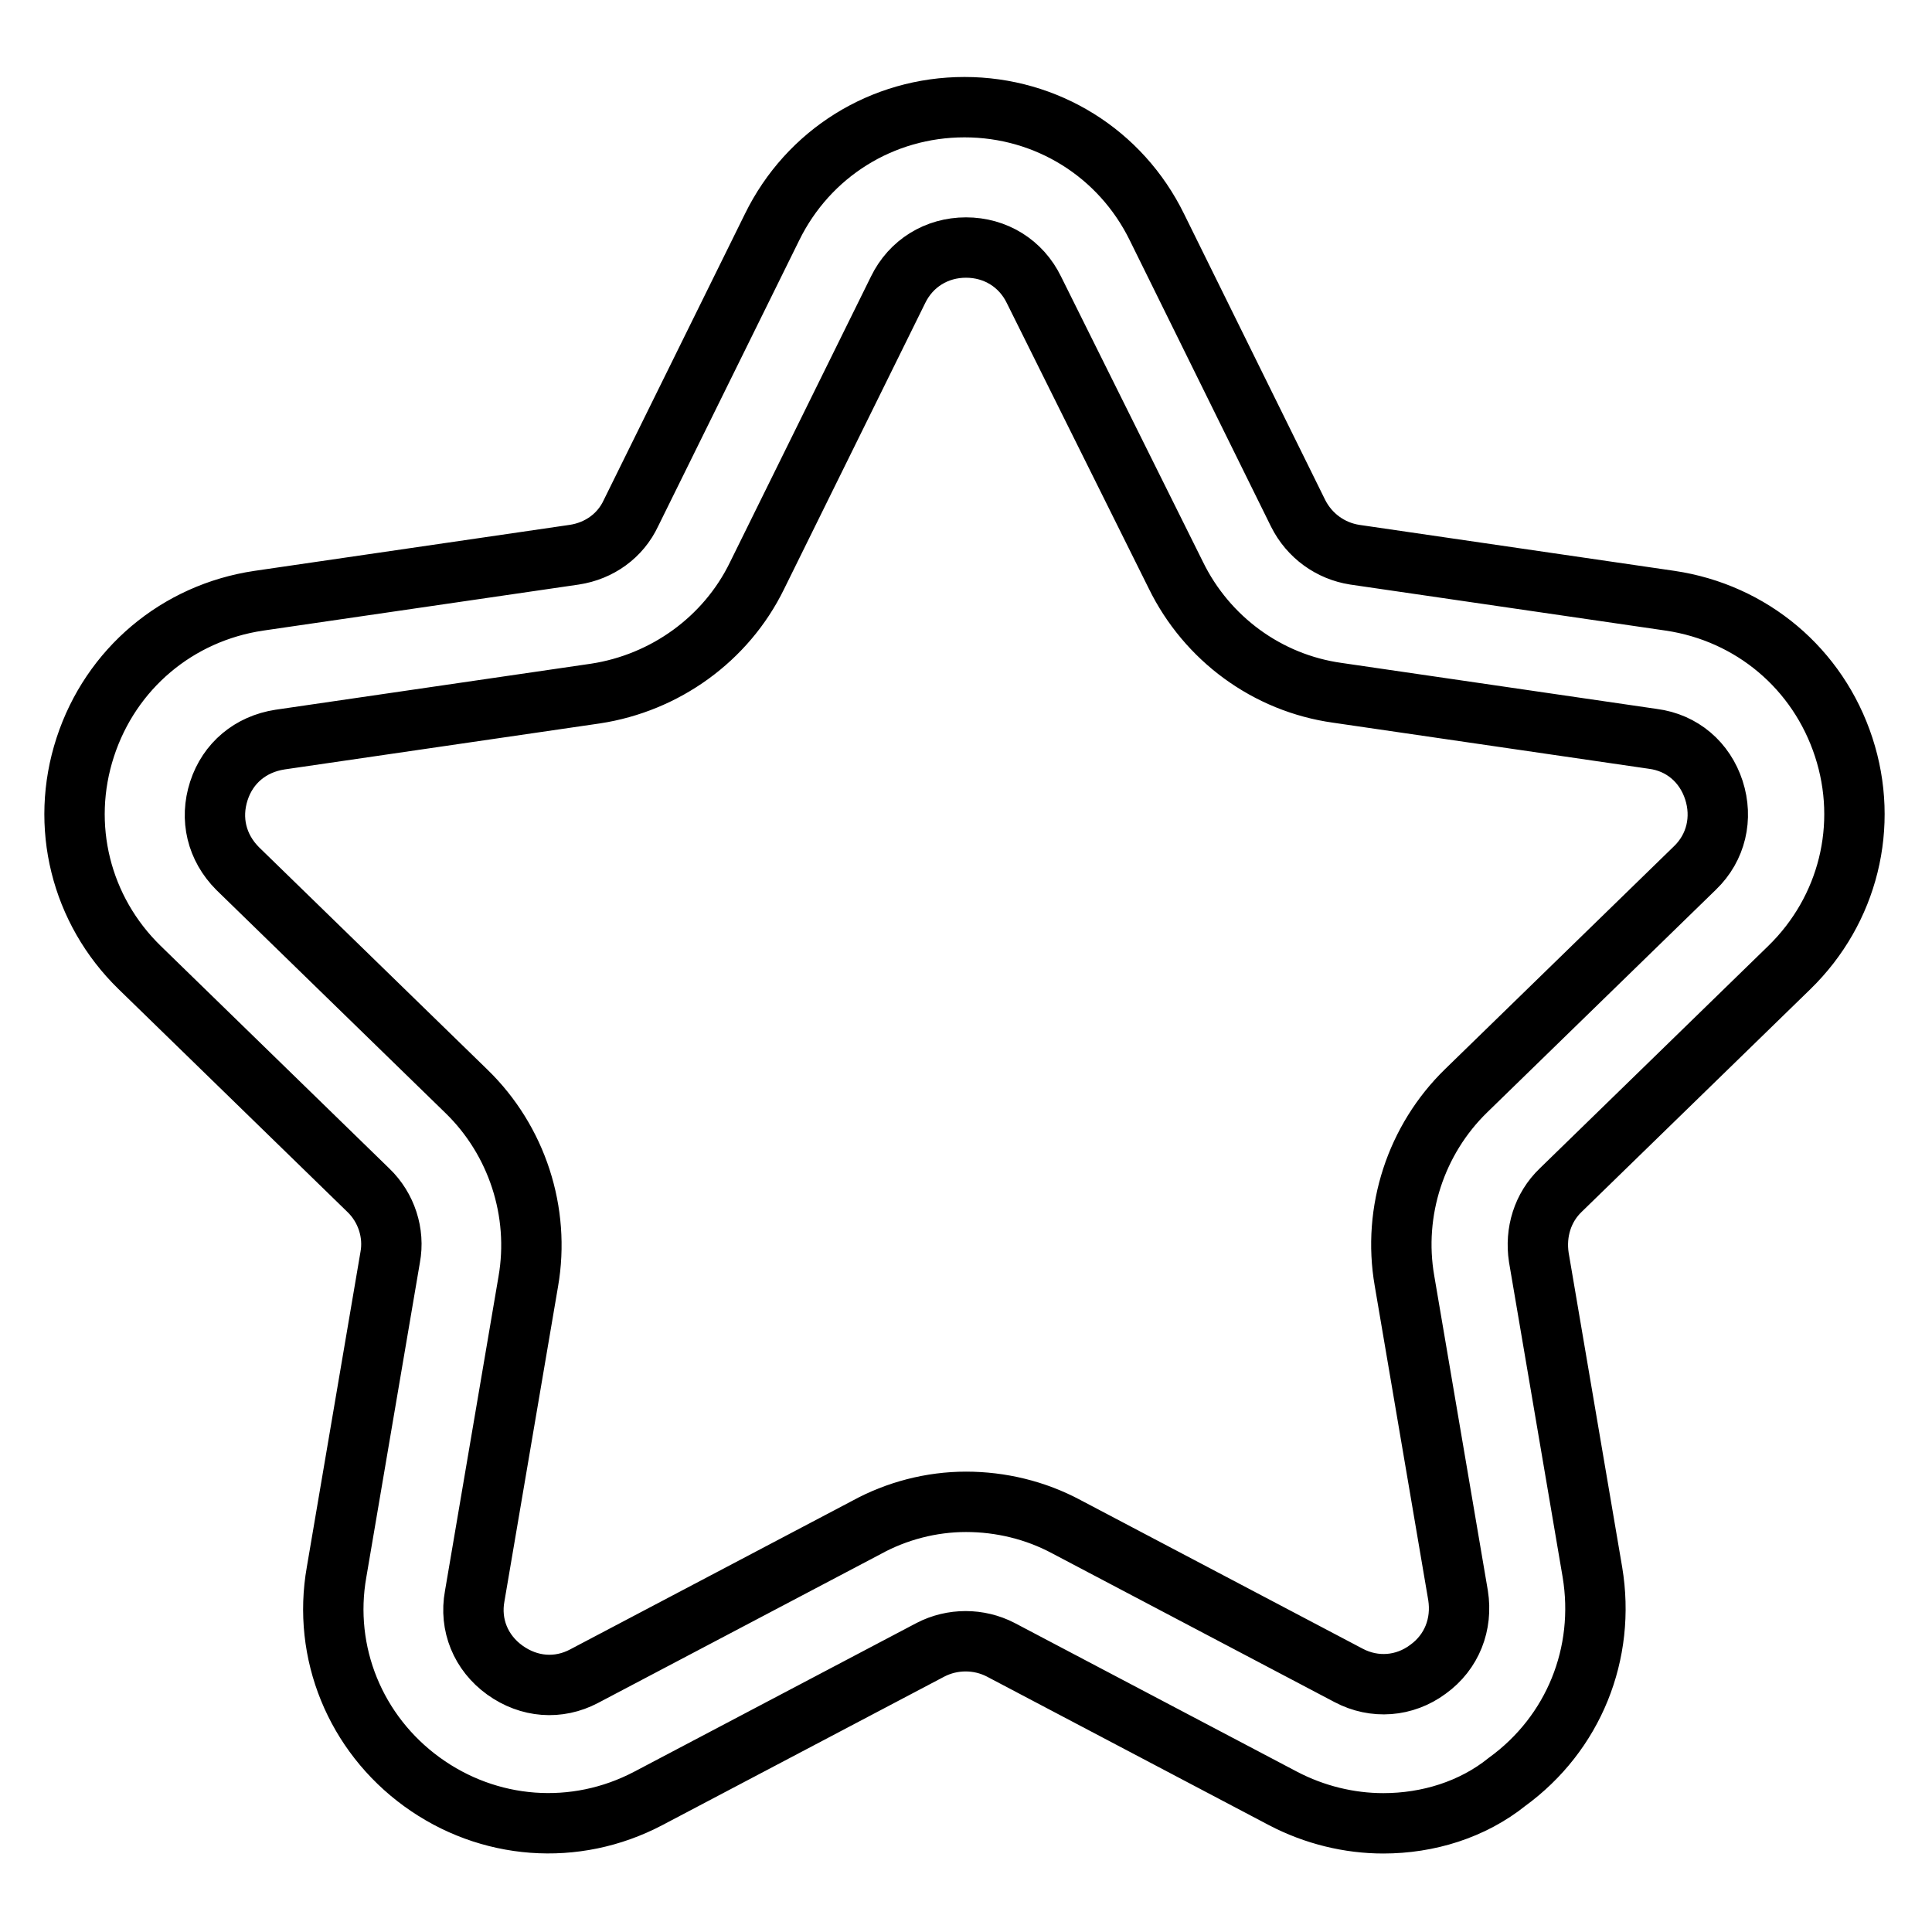
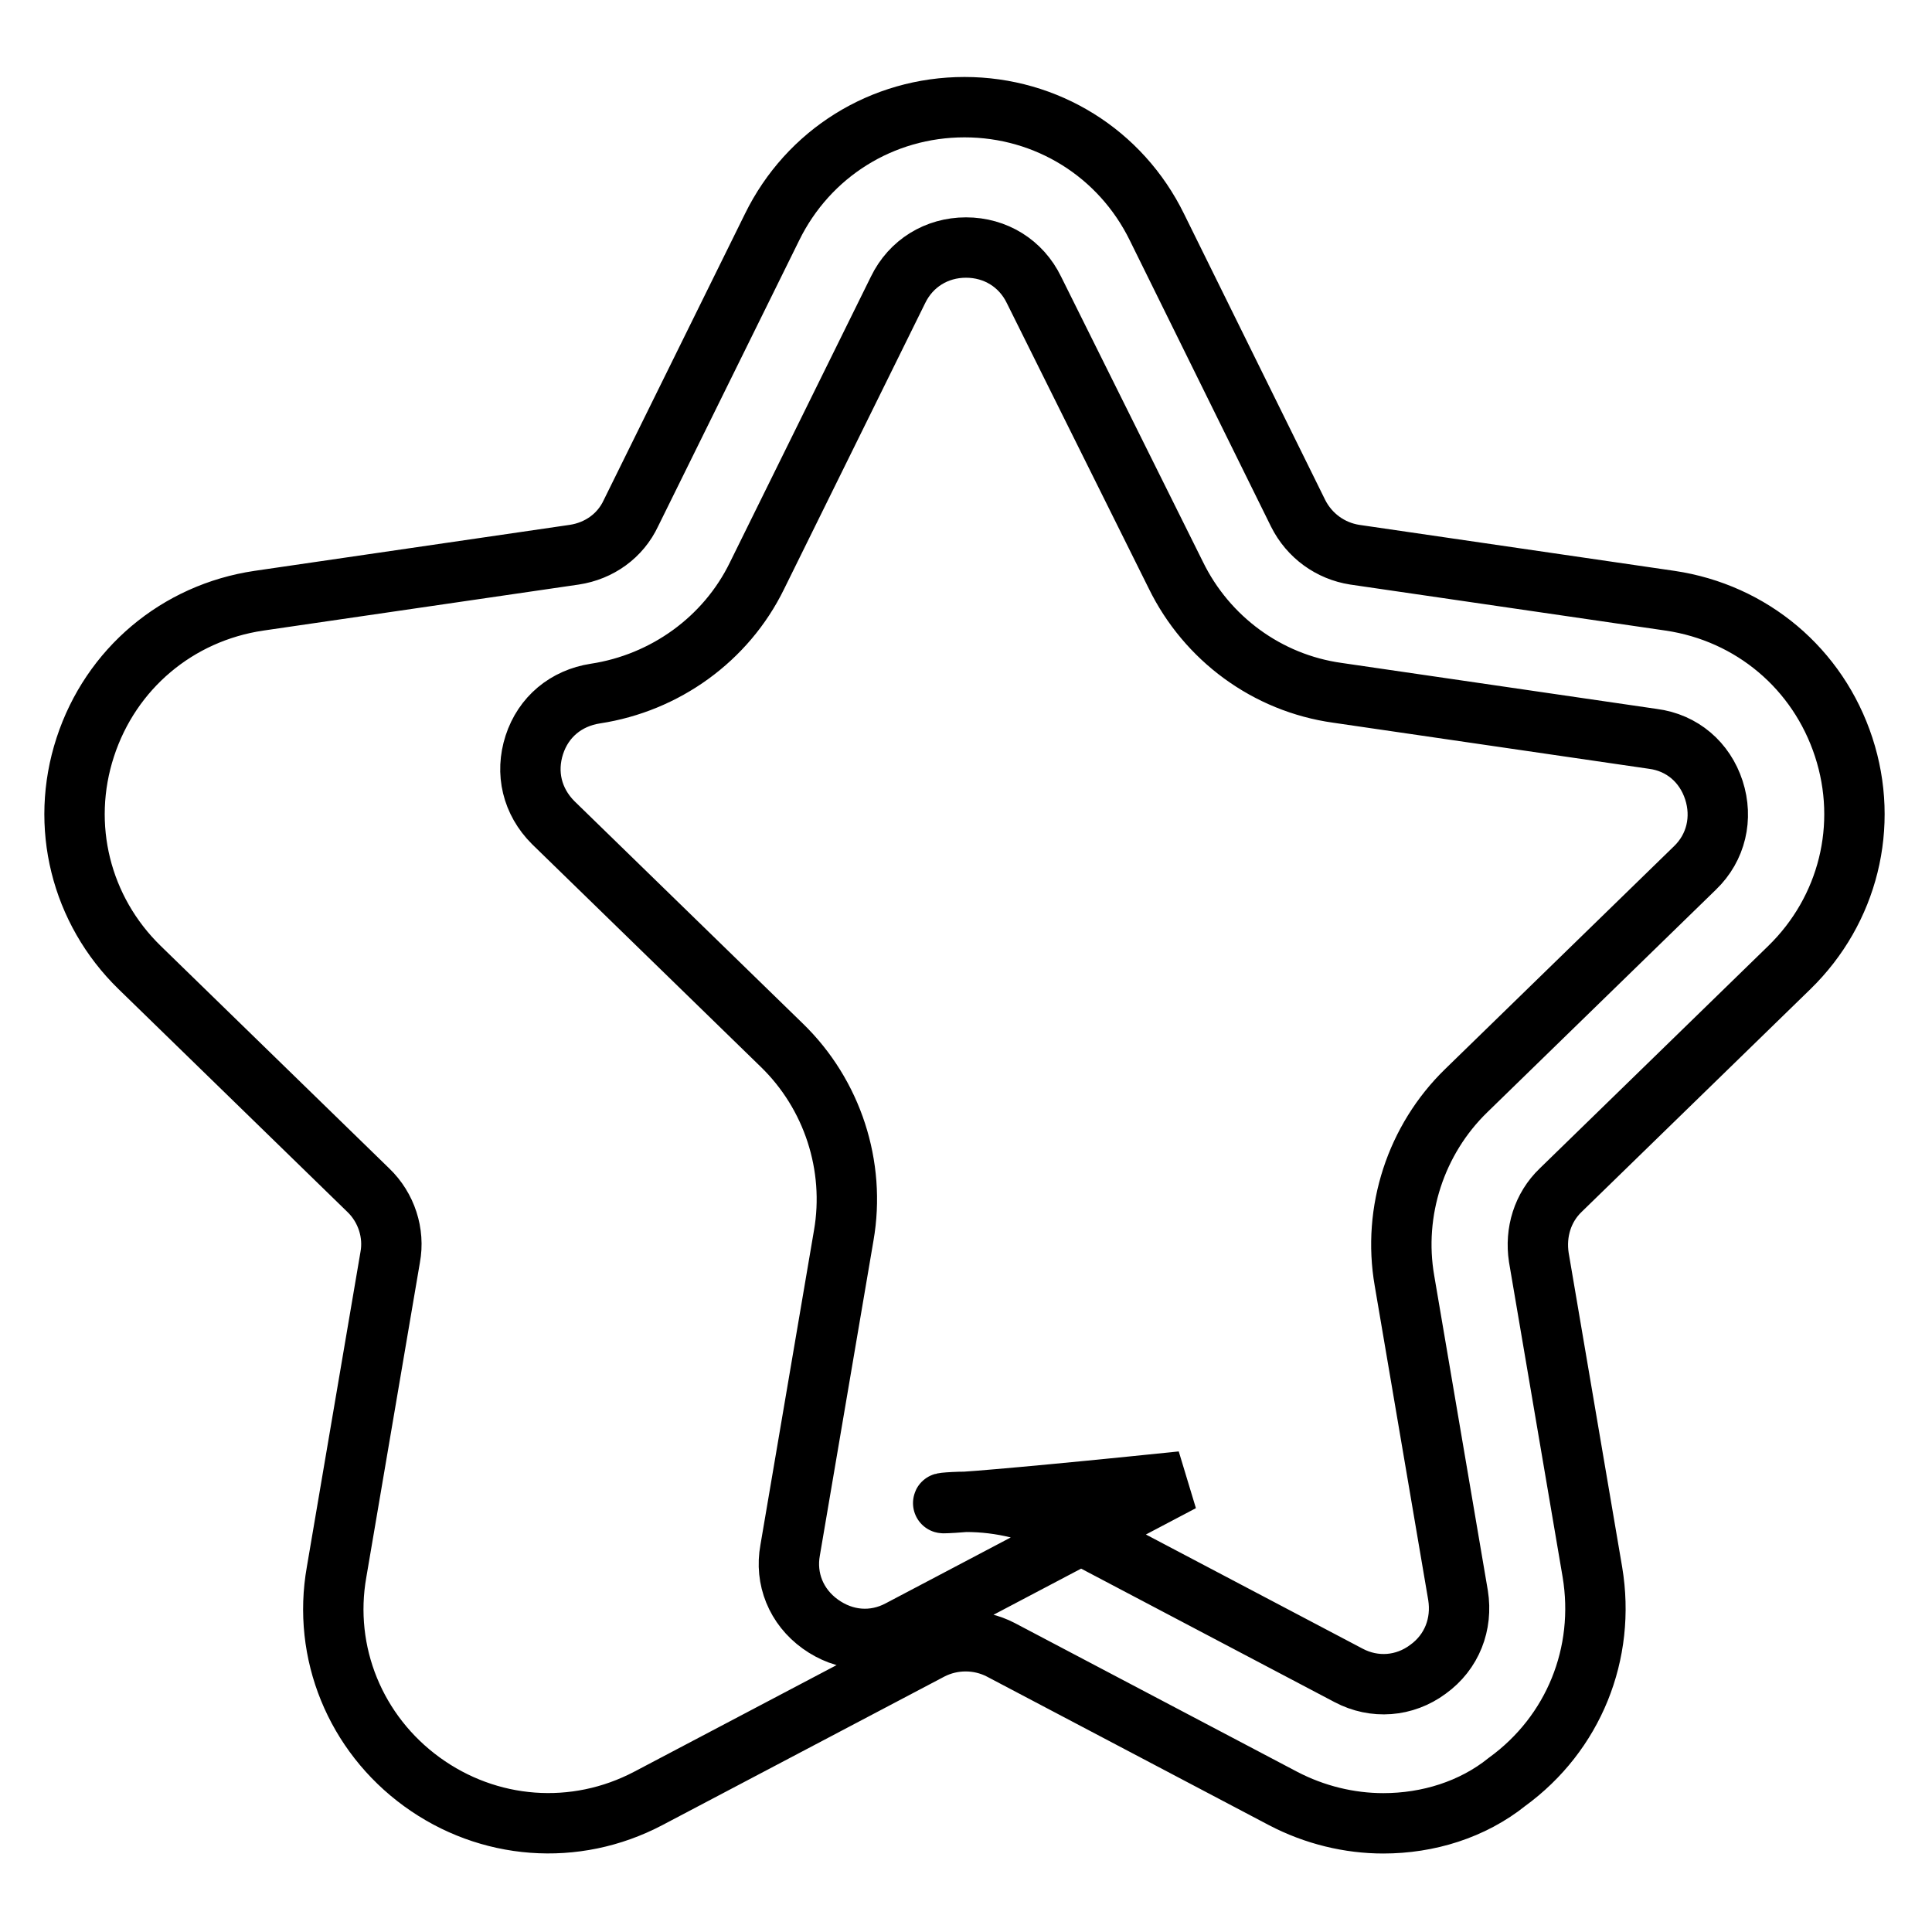
<svg xmlns="http://www.w3.org/2000/svg" version="1.1" x="0px" y="0px" viewBox="0 0 256 256" enable-background="new 0 0 256 256" xml:space="preserve">
  <g>
-     <path stroke-width="8" fill-opacity="0" stroke="#000000" d="M183.3,241.6c-4.5,0-9.1-1.1-13.3-3.3l-37.4-19.7c-2.9-1.5-6.4-1.5-9.3,0l-37.4,19.7 c-9.7,5.1-21.2,4.2-30-2.2c-8.8-6.4-13.2-17.1-11.3-27.8l7.1-41.7c0.6-3.2-0.5-6.6-2.9-8.9l-30.3-29.5c-7.8-7.6-10.6-18.8-7.2-29.2 c3.4-10.4,12.2-17.8,23-19.4l41.8-6.1c3.3-0.5,6.1-2.5,7.5-5.5l18.7-37.9c4.8-9.8,14.6-15.9,25.5-15.9c10.9,0,20.7,6.1,25.5,15.9 l18.7,37.9c1.5,3,4.3,5,7.5,5.5l41.8,6.1c10.8,1.6,19.6,9,23,19.4c3.4,10.4,0.6,21.6-7.2,29.2l-30.3,29.5c-2.4,2.3-3.4,5.6-2.9,8.9 l7.1,41.7c1.8,10.8-2.5,21.4-11.3,27.8C195.1,239.8,189.2,241.6,183.3,241.6L183.3,241.6z M128,199c4.6,0,9.2,1.1,13.3,3.3 l37.4,19.7c3.4,1.8,7.4,1.5,10.5-0.8c3.2-2.3,4.6-6,4-9.8l-7.1-41.7c-1.6-9.2,1.5-18.7,8.2-25.2l30.3-29.5 c2.8-2.7,3.7-6.6,2.5-10.3c-1.2-3.7-4.2-6.3-8.1-6.8l-41.8-6.1c-9.3-1.3-17.3-7.2-21.4-15.6L137,38.4c-1.7-3.5-5.1-5.6-9-5.6 c-3.9,0-7.3,2.1-9,5.6l-18.7,37.9c-4.1,8.4-12.2,14.2-21.4,15.6L37.1,98c-3.9,0.6-6.9,3.1-8.1,6.8c-1.2,3.7-0.3,7.5,2.5,10.3 l30.3,29.5c6.7,6.5,9.8,16,8.2,25.2l-7.1,41.7c-0.7,3.8,0.8,7.5,4,9.8c3.2,2.3,7.1,2.6,10.5,0.8l37.4-19.7 C118.8,200.2,123.4,199,128,199z" />
+     <path stroke-width="8" fill-opacity="0" stroke="#000000" d="M183.3,241.6c-4.5,0-9.1-1.1-13.3-3.3l-37.4-19.7c-2.9-1.5-6.4-1.5-9.3,0l-37.4,19.7 c-9.7,5.1-21.2,4.2-30-2.2c-8.8-6.4-13.2-17.1-11.3-27.8l7.1-41.7c0.6-3.2-0.5-6.6-2.9-8.9l-30.3-29.5c-7.8-7.6-10.6-18.8-7.2-29.2 c3.4-10.4,12.2-17.8,23-19.4l41.8-6.1c3.3-0.5,6.1-2.5,7.5-5.5l18.7-37.9c4.8-9.8,14.6-15.9,25.5-15.9c10.9,0,20.7,6.1,25.5,15.9 l18.7,37.9c1.5,3,4.3,5,7.5,5.5l41.8,6.1c10.8,1.6,19.6,9,23,19.4c3.4,10.4,0.6,21.6-7.2,29.2l-30.3,29.5c-2.4,2.3-3.4,5.6-2.9,8.9 l7.1,41.7c1.8,10.8-2.5,21.4-11.3,27.8C195.1,239.8,189.2,241.6,183.3,241.6L183.3,241.6z M128,199c4.6,0,9.2,1.1,13.3,3.3 l37.4,19.7c3.4,1.8,7.4,1.5,10.5-0.8c3.2-2.3,4.6-6,4-9.8l-7.1-41.7c-1.6-9.2,1.5-18.7,8.2-25.2l30.3-29.5 c2.8-2.7,3.7-6.6,2.5-10.3c-1.2-3.7-4.2-6.3-8.1-6.8l-41.8-6.1c-9.3-1.3-17.3-7.2-21.4-15.6L137,38.4c-1.7-3.5-5.1-5.6-9-5.6 c-3.9,0-7.3,2.1-9,5.6l-18.7,37.9c-4.1,8.4-12.2,14.2-21.4,15.6c-3.9,0.6-6.9,3.1-8.1,6.8c-1.2,3.7-0.3,7.5,2.5,10.3 l30.3,29.5c6.7,6.5,9.8,16,8.2,25.2l-7.1,41.7c-0.7,3.8,0.8,7.5,4,9.8c3.2,2.3,7.1,2.6,10.5,0.8l37.4-19.7 C118.8,200.2,123.4,199,128,199z" />
  </g>
</svg>